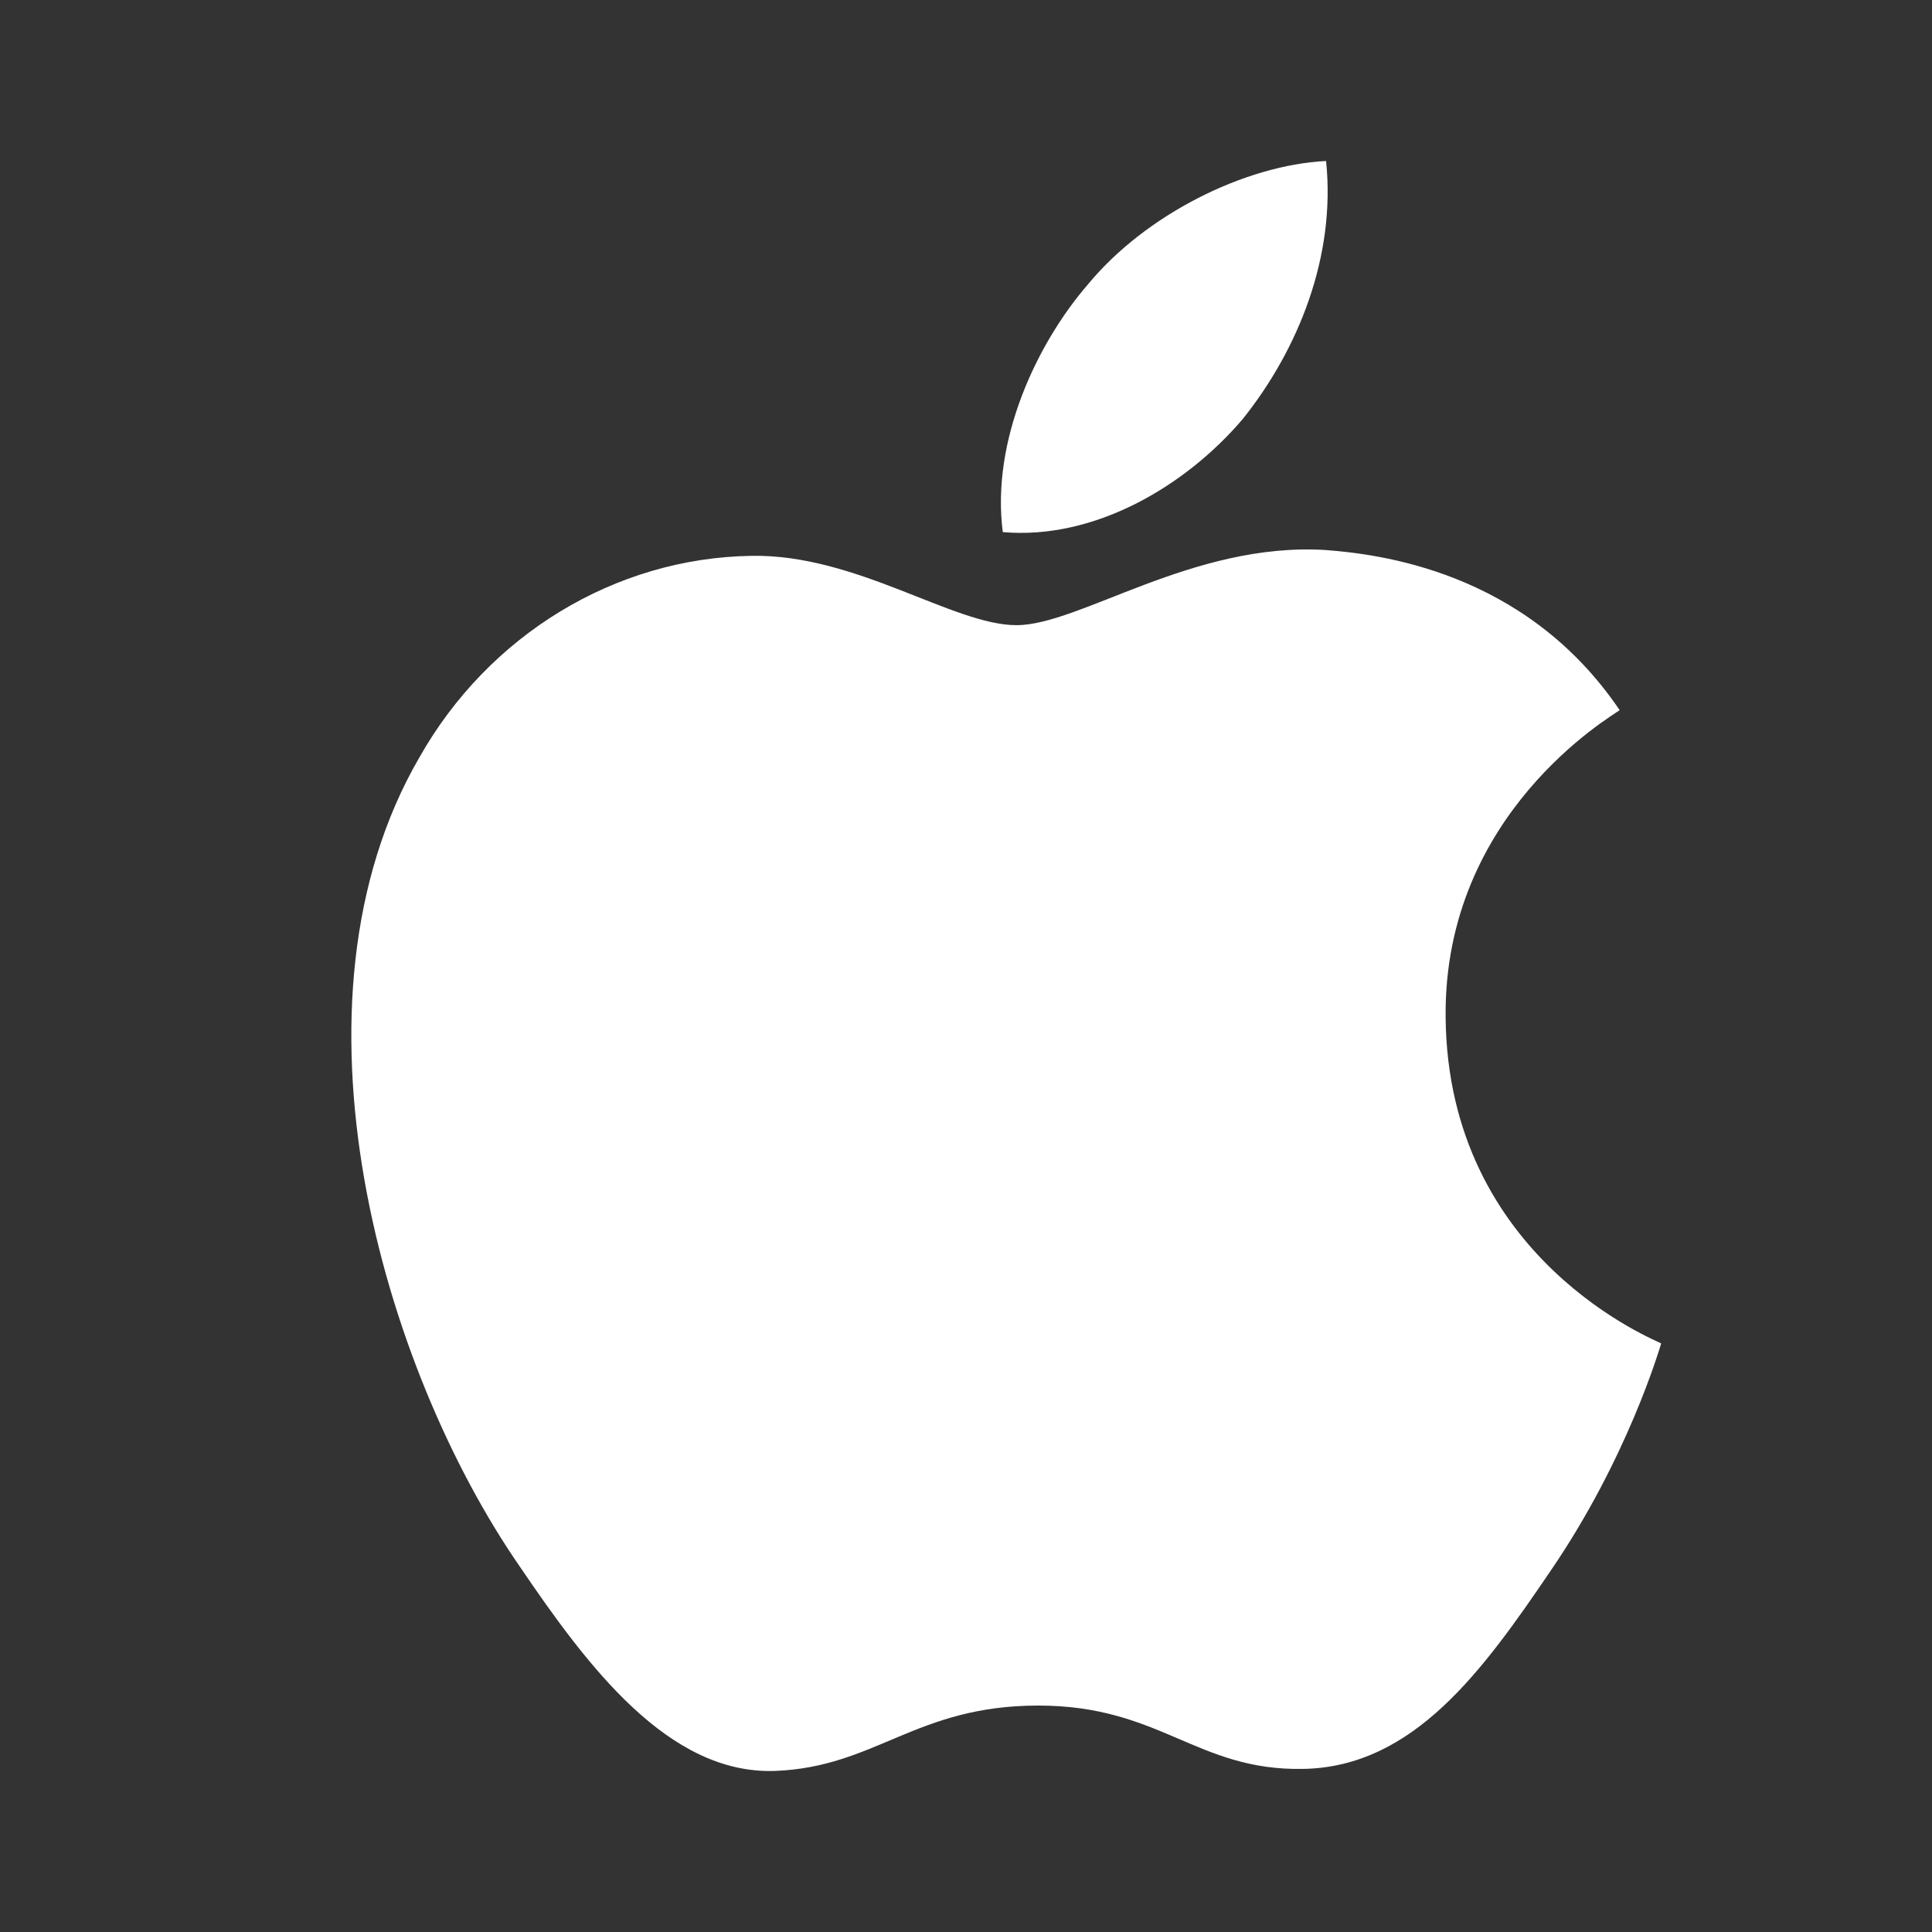
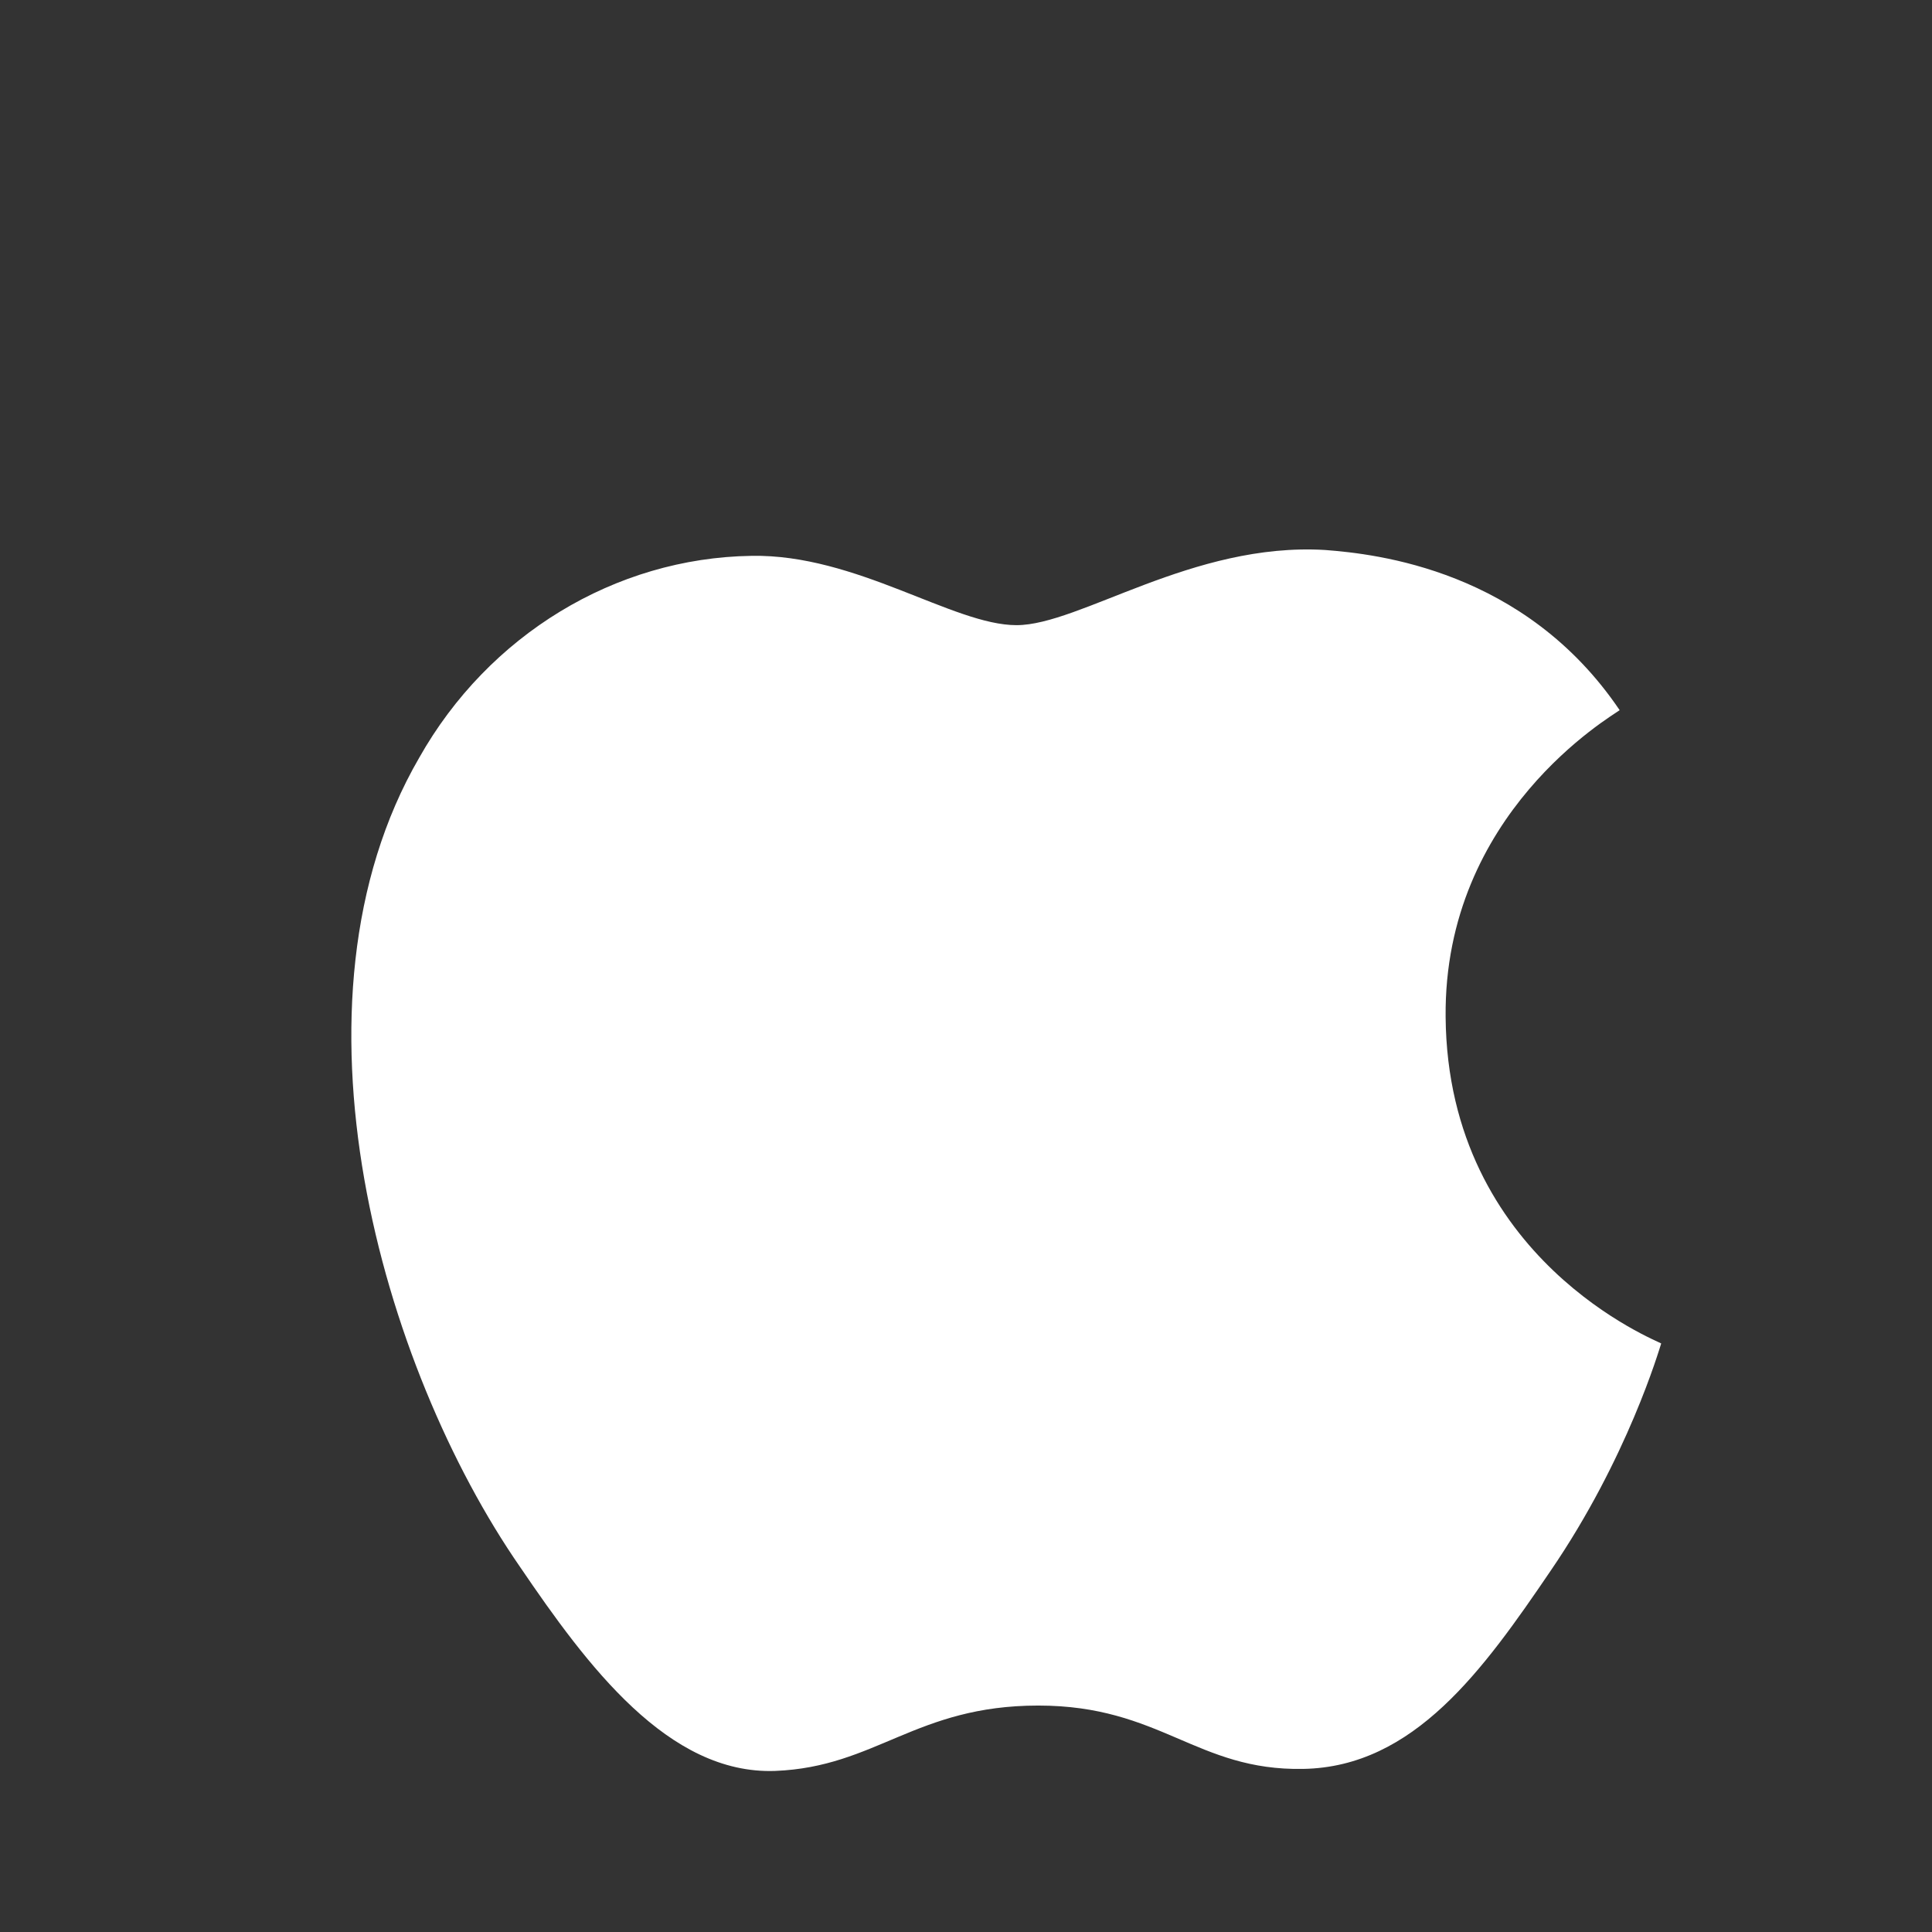
<svg xmlns="http://www.w3.org/2000/svg" width="24" height="24" viewBox="0 0 24 24" fill="none" display="ACCENT" class="css-43iyji ei5d09v0">
  <rect x="0" y="0" width="24" height="24" fill="#333333" stroke="none" />
-   <path d="M15.438 5.205C16.128 4.342 16.596 3.184 16.473 2C15.463 2.05 14.231 2.666 13.517 3.53C12.877 4.269 12.31 5.476 12.457 6.61C13.591 6.709 14.724 6.044 15.438 5.205Z" fill="#FFF" />
  <path d="M16.459 6.832C14.813 6.734 13.414 7.766 12.627 7.766C11.841 7.766 10.637 6.881 9.335 6.905C7.64 6.93 6.068 7.888 5.208 9.412C3.439 12.461 4.741 16.983 6.461 19.466C7.296 20.695 8.303 22.047 9.63 21.999C10.883 21.95 11.374 21.187 12.898 21.187C14.42 21.187 14.863 21.999 16.189 21.974C17.565 21.95 18.425 20.745 19.261 19.515C20.219 18.115 20.611 16.763 20.636 16.689C20.611 16.664 17.983 15.656 17.958 12.632C17.934 10.101 20.022 8.897 20.12 8.822C18.941 7.078 17.098 6.881 16.459 6.832Z" fill="#FFF" />
</svg>